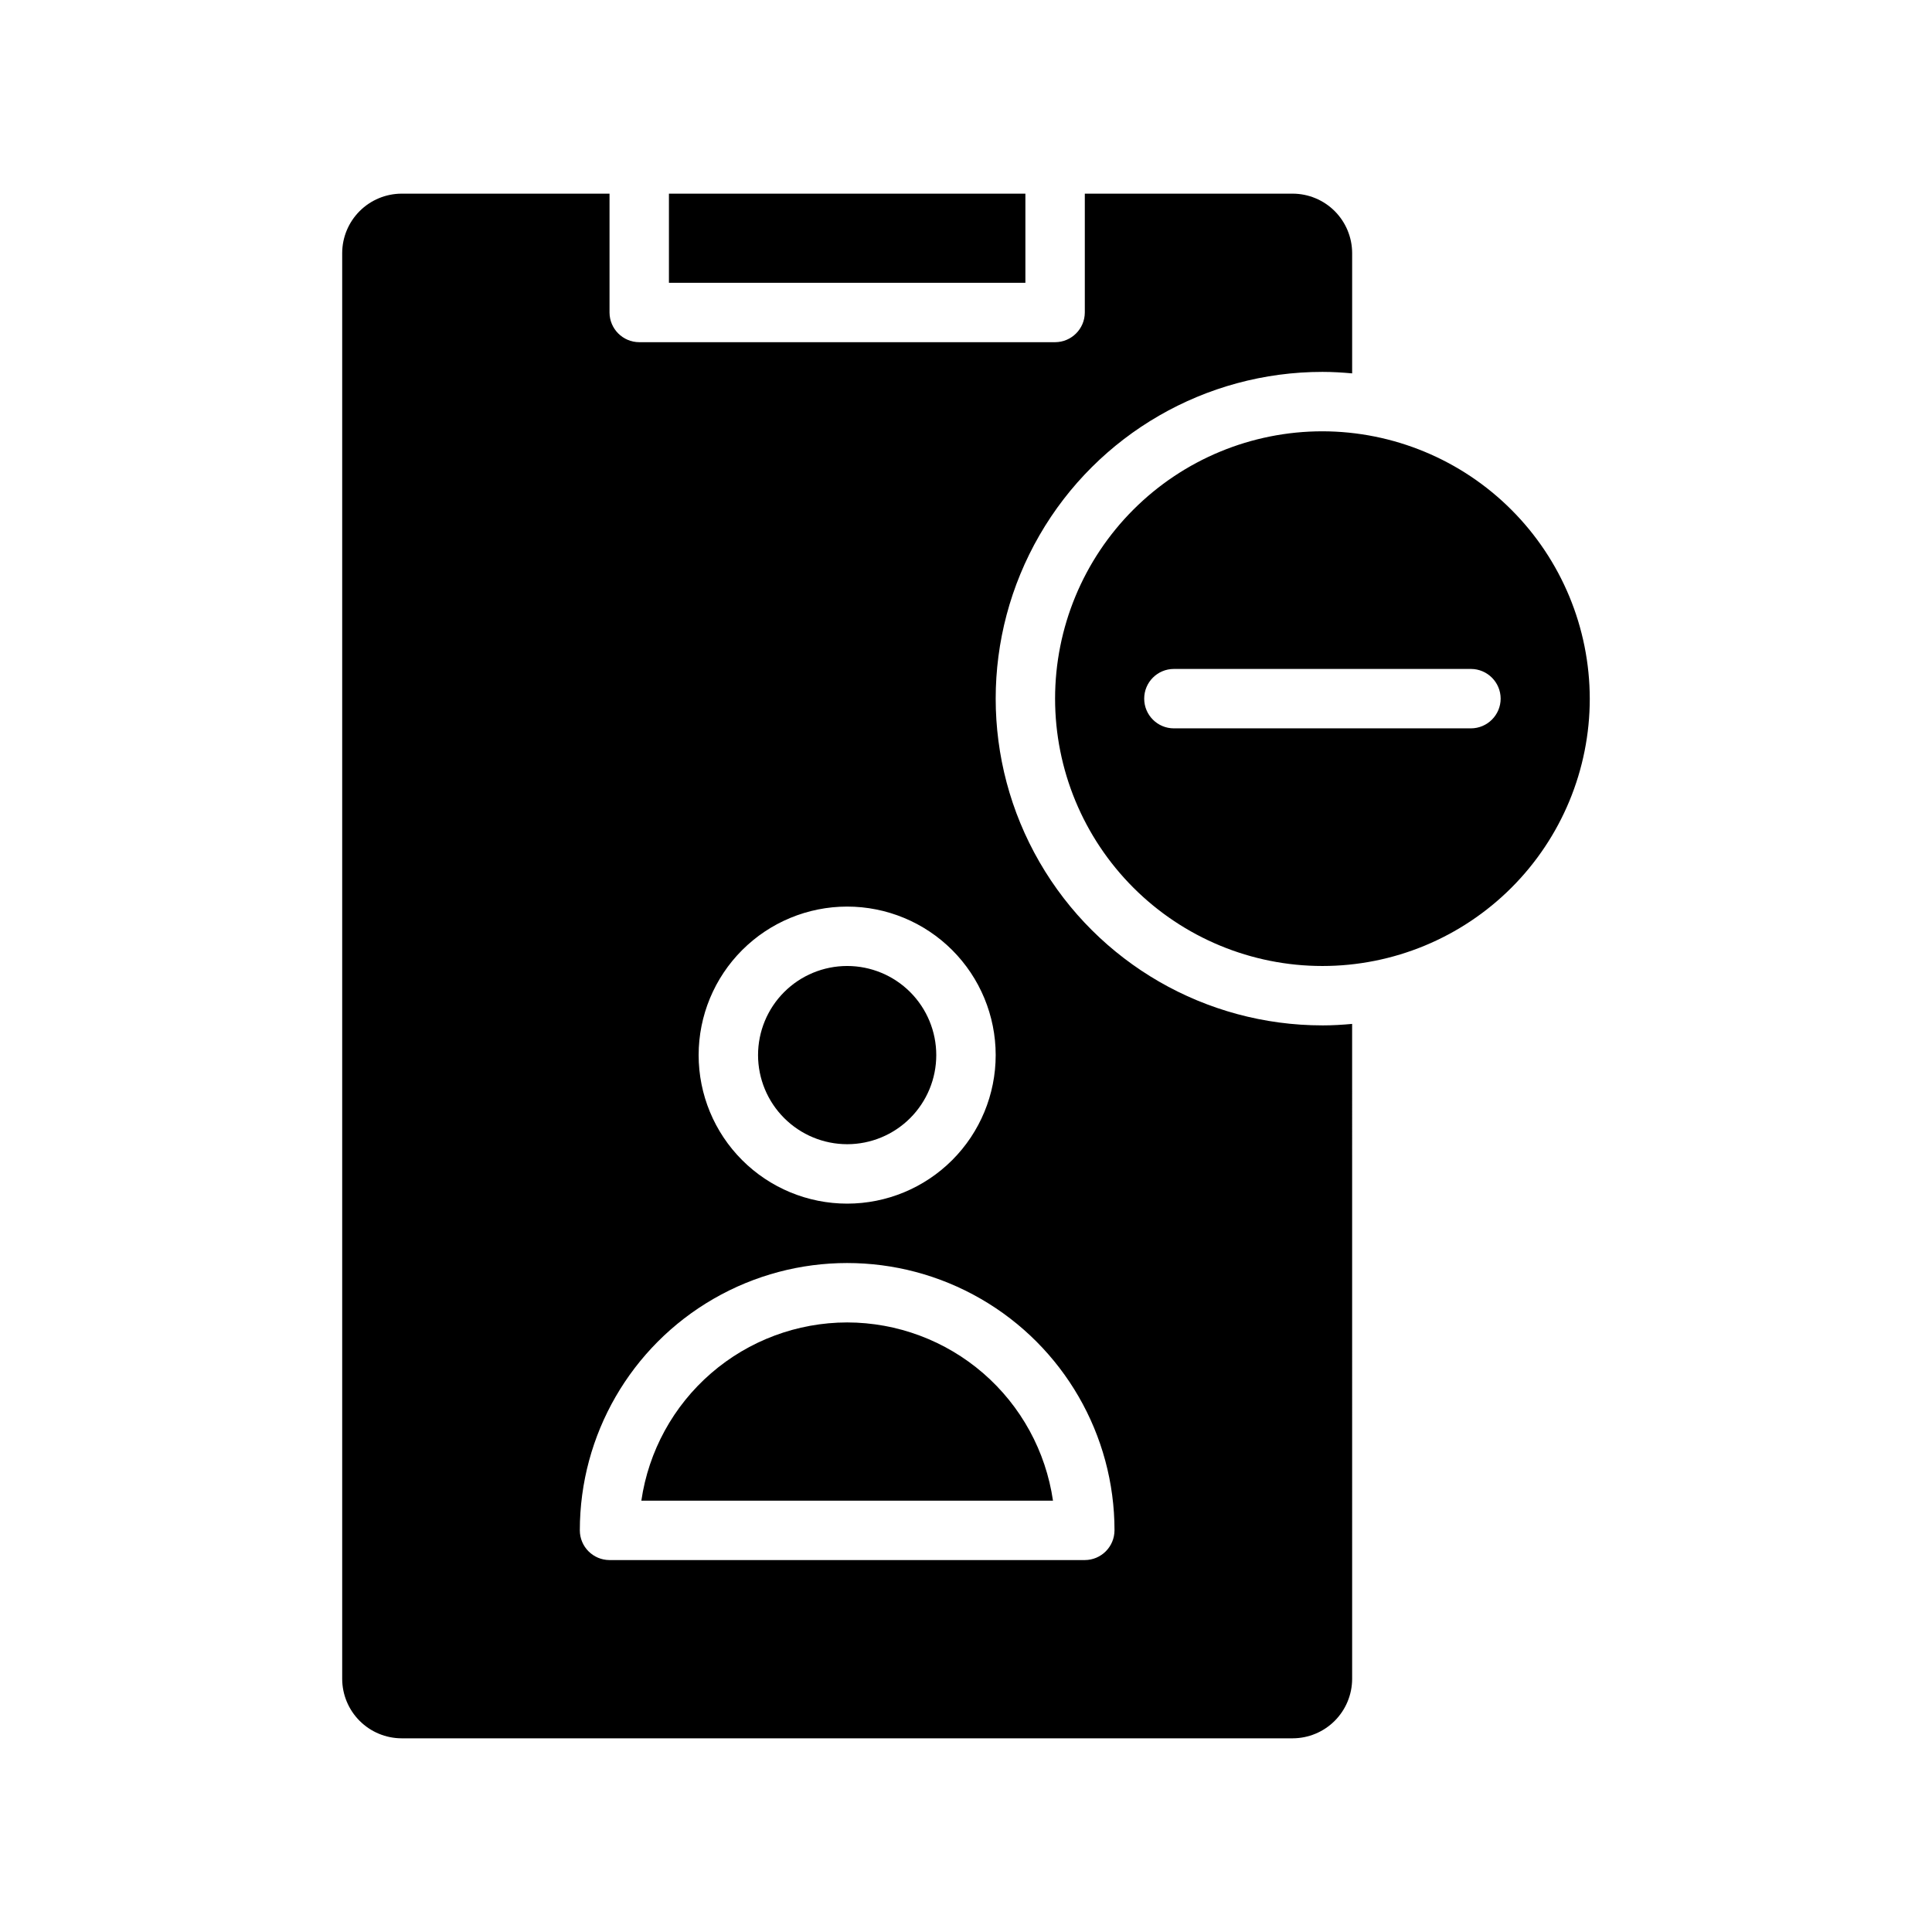
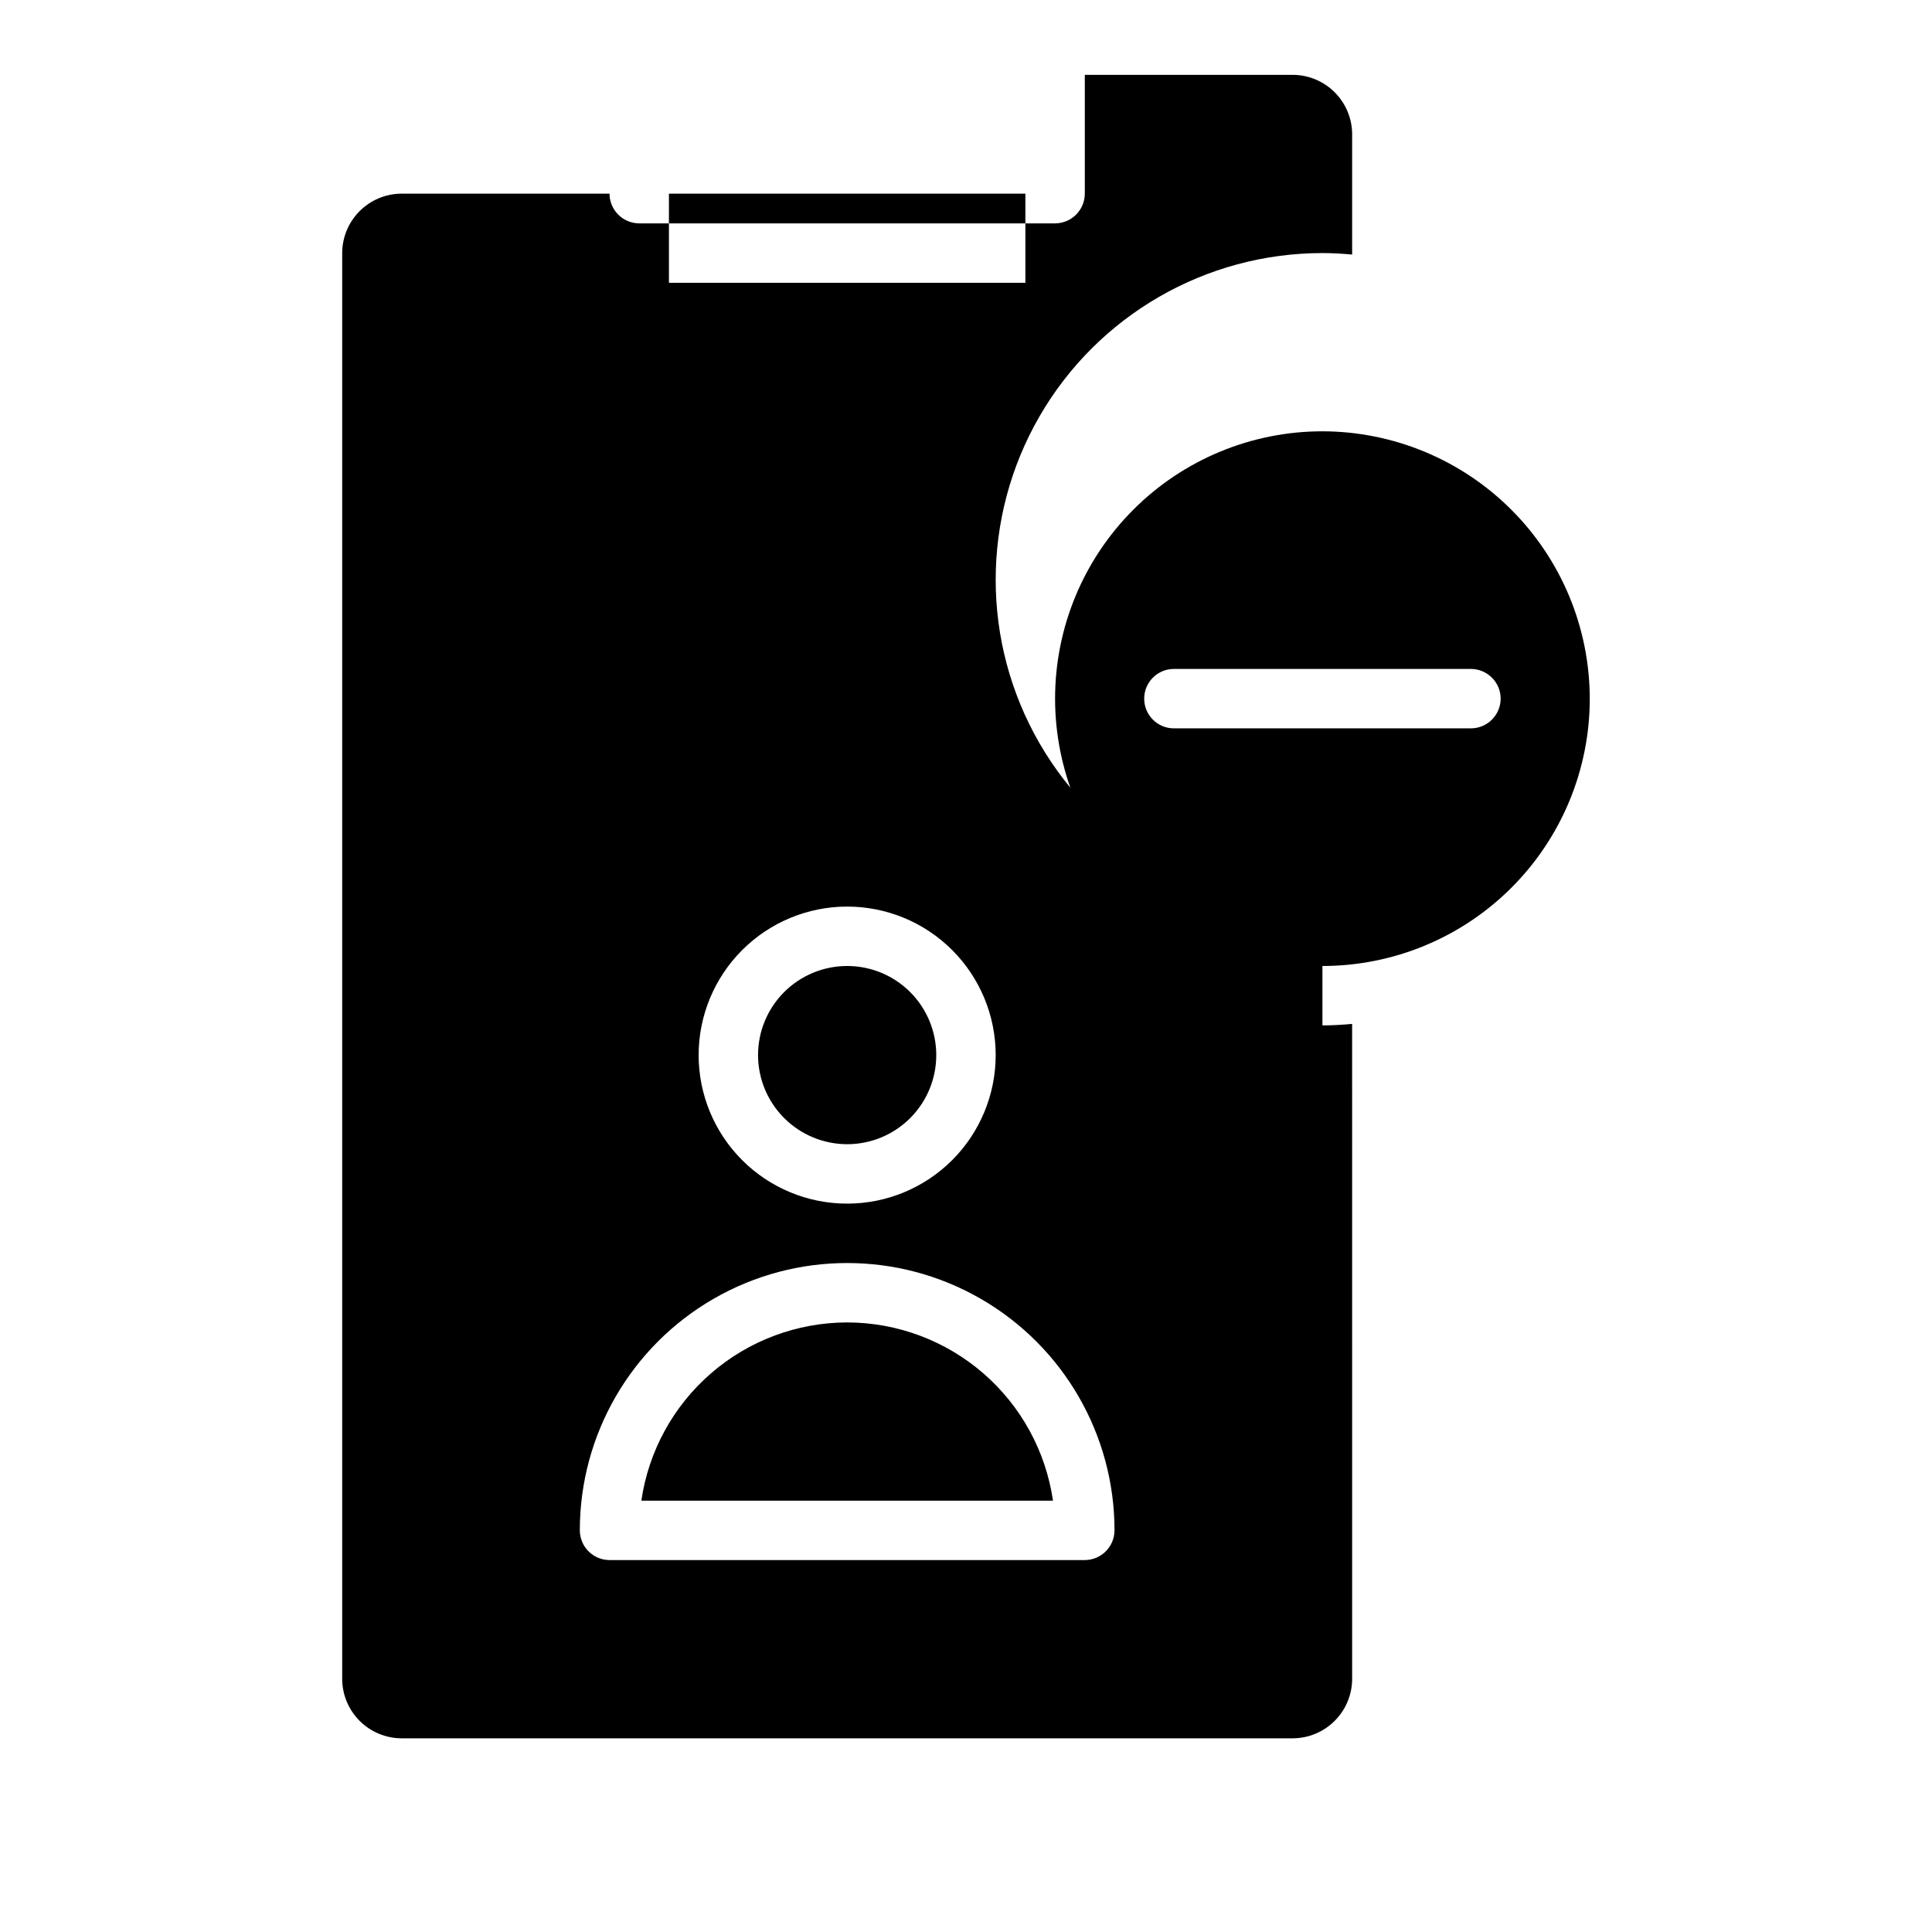
<svg xmlns="http://www.w3.org/2000/svg" fill="#000000" width="800px" height="800px" version="1.1" viewBox="144 144 512 512">
-   <path d="m344.89 423.61c0-6.262 2.488-12.27 6.918-16.699 4.426-4.426 10.434-6.914 16.699-6.914 6.262 0 12.27 2.488 16.699 6.914 4.426 4.43 6.914 10.438 6.914 16.699 0 6.266-2.488 12.273-6.914 16.699-4.43 4.43-10.438 6.918-16.699 6.918-6.262-0.008-12.266-2.496-16.691-6.926-4.43-4.426-6.918-10.43-6.926-16.691zm23.617 70.848c-13.246 0.02-26.047 4.797-36.059 13.469-10.016 8.672-16.574 20.656-18.484 33.766h109.09c-1.91-13.109-8.473-25.094-18.484-33.766-10.016-8.672-22.812-13.449-36.059-13.469zm196.8-165.31c0 18.793-7.465 36.812-20.754 50.098-13.285 13.289-31.305 20.754-50.098 20.754-18.789 0-36.809-7.465-50.094-20.754-13.289-13.285-20.754-31.305-20.754-50.098 0-18.789 7.465-36.809 20.754-50.094 13.285-13.289 31.305-20.754 50.094-20.754 18.785 0.031 36.789 7.504 50.066 20.785 13.281 13.277 20.754 31.281 20.785 50.062zm-23.617 0c-0.012-4.34-3.531-7.856-7.871-7.871h-78.723c-4.348 0-7.871 3.523-7.871 7.871 0 4.348 3.523 7.875 7.871 7.875h78.723c4.34-0.016 7.859-3.531 7.871-7.875zm-47.234 86.594c2.676 0 5.273-0.156 7.871-0.395l0.004 173.58c-0.012 4.172-1.676 8.172-4.625 11.121-2.949 2.949-6.949 4.613-11.121 4.625h-236.16c-4.172-0.012-8.168-1.676-11.117-4.625-2.953-2.949-4.613-6.949-4.625-11.121v-377.86c0.012-4.172 1.672-8.168 4.625-11.121 2.949-2.949 6.945-4.609 11.117-4.625h55.105v31.488c0.012 4.344 3.527 7.859 7.871 7.875h110.21c4.344-0.016 7.859-3.531 7.875-7.875v-31.488h55.105-0.004c4.172 0.016 8.172 1.676 11.121 4.625 2.949 2.953 4.613 6.949 4.625 11.121v31.883c-2.598-0.234-5.195-0.395-7.871-0.395h-0.004c-30.934 0-59.52 16.504-74.988 43.297-15.469 26.789-15.469 59.801 0 86.59 15.469 26.793 44.055 43.297 74.988 43.297zm-165.31 7.871c0 10.441 4.148 20.453 11.531 27.832 7.379 7.383 17.391 11.531 27.832 11.531 10.438 0 20.449-4.148 27.832-11.531 7.379-7.379 11.527-17.391 11.527-27.832 0-10.438-4.148-20.449-11.527-27.832-7.383-7.379-17.395-11.527-27.832-11.527-10.438 0.004-20.449 4.152-27.828 11.531-7.383 7.383-11.531 17.391-11.535 27.828zm110.21 125.95c0-25.312-13.504-48.699-35.426-61.355-21.918-12.656-48.926-12.656-70.848 0-21.922 12.656-35.422 36.043-35.422 61.355 0.012 4.344 3.527 7.859 7.871 7.871h125.95c4.34-0.012 7.856-3.527 7.871-7.871zm-23.617-354.24h-94.465v23.617h94.465z" />
+   <path d="m344.89 423.61c0-6.262 2.488-12.27 6.918-16.699 4.426-4.426 10.434-6.914 16.699-6.914 6.262 0 12.27 2.488 16.699 6.914 4.426 4.43 6.914 10.438 6.914 16.699 0 6.266-2.488 12.273-6.914 16.699-4.43 4.43-10.438 6.918-16.699 6.918-6.262-0.008-12.266-2.496-16.691-6.926-4.43-4.426-6.918-10.43-6.926-16.691zm23.617 70.848c-13.246 0.02-26.047 4.797-36.059 13.469-10.016 8.672-16.574 20.656-18.484 33.766h109.09c-1.91-13.109-8.473-25.094-18.484-33.766-10.016-8.672-22.812-13.449-36.059-13.469zm196.8-165.31c0 18.793-7.465 36.812-20.754 50.098-13.285 13.289-31.305 20.754-50.098 20.754-18.789 0-36.809-7.465-50.094-20.754-13.289-13.285-20.754-31.305-20.754-50.098 0-18.789 7.465-36.809 20.754-50.094 13.285-13.289 31.305-20.754 50.094-20.754 18.785 0.031 36.789 7.504 50.066 20.785 13.281 13.277 20.754 31.281 20.785 50.062zm-23.617 0c-0.012-4.34-3.531-7.856-7.871-7.871h-78.723c-4.348 0-7.871 3.523-7.871 7.871 0 4.348 3.523 7.875 7.871 7.875h78.723c4.34-0.016 7.859-3.531 7.871-7.875zm-47.234 86.594c2.676 0 5.273-0.156 7.871-0.395l0.004 173.58c-0.012 4.172-1.676 8.172-4.625 11.121-2.949 2.949-6.949 4.613-11.121 4.625h-236.16c-4.172-0.012-8.168-1.676-11.117-4.625-2.953-2.949-4.613-6.949-4.625-11.121v-377.86c0.012-4.172 1.672-8.168 4.625-11.121 2.949-2.949 6.945-4.609 11.117-4.625h55.105c0.012 4.344 3.527 7.859 7.871 7.875h110.21c4.344-0.016 7.859-3.531 7.875-7.875v-31.488h55.105-0.004c4.172 0.016 8.172 1.676 11.121 4.625 2.949 2.953 4.613 6.949 4.625 11.121v31.883c-2.598-0.234-5.195-0.395-7.871-0.395h-0.004c-30.934 0-59.52 16.504-74.988 43.297-15.469 26.789-15.469 59.801 0 86.59 15.469 26.793 44.055 43.297 74.988 43.297zm-165.31 7.871c0 10.441 4.148 20.453 11.531 27.832 7.379 7.383 17.391 11.531 27.832 11.531 10.438 0 20.449-4.148 27.832-11.531 7.379-7.379 11.527-17.391 11.527-27.832 0-10.438-4.148-20.449-11.527-27.832-7.383-7.379-17.395-11.527-27.832-11.527-10.438 0.004-20.449 4.152-27.828 11.531-7.383 7.383-11.531 17.391-11.535 27.828zm110.21 125.95c0-25.312-13.504-48.699-35.426-61.355-21.918-12.656-48.926-12.656-70.848 0-21.922 12.656-35.422 36.043-35.422 61.355 0.012 4.344 3.527 7.859 7.871 7.871h125.95c4.34-0.012 7.856-3.527 7.871-7.871zm-23.617-354.24h-94.465v23.617h94.465z" />
</svg>